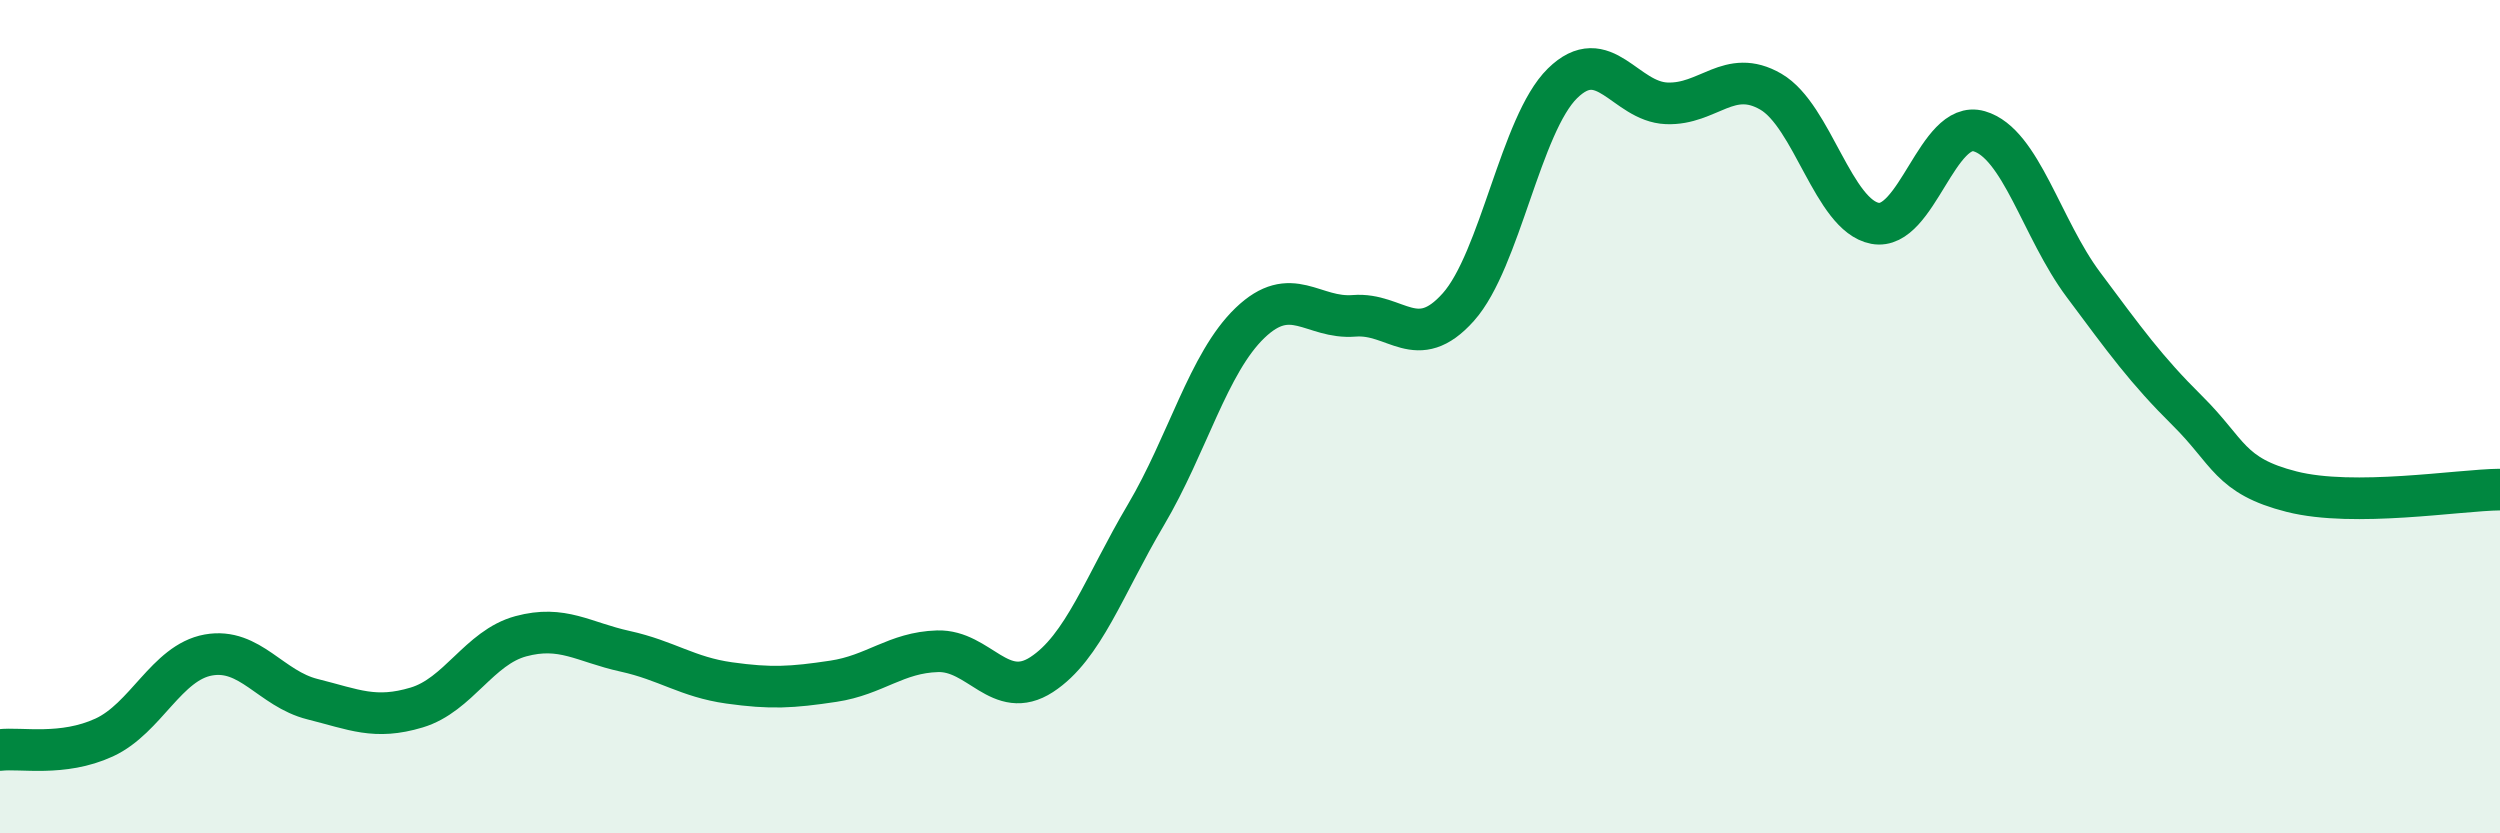
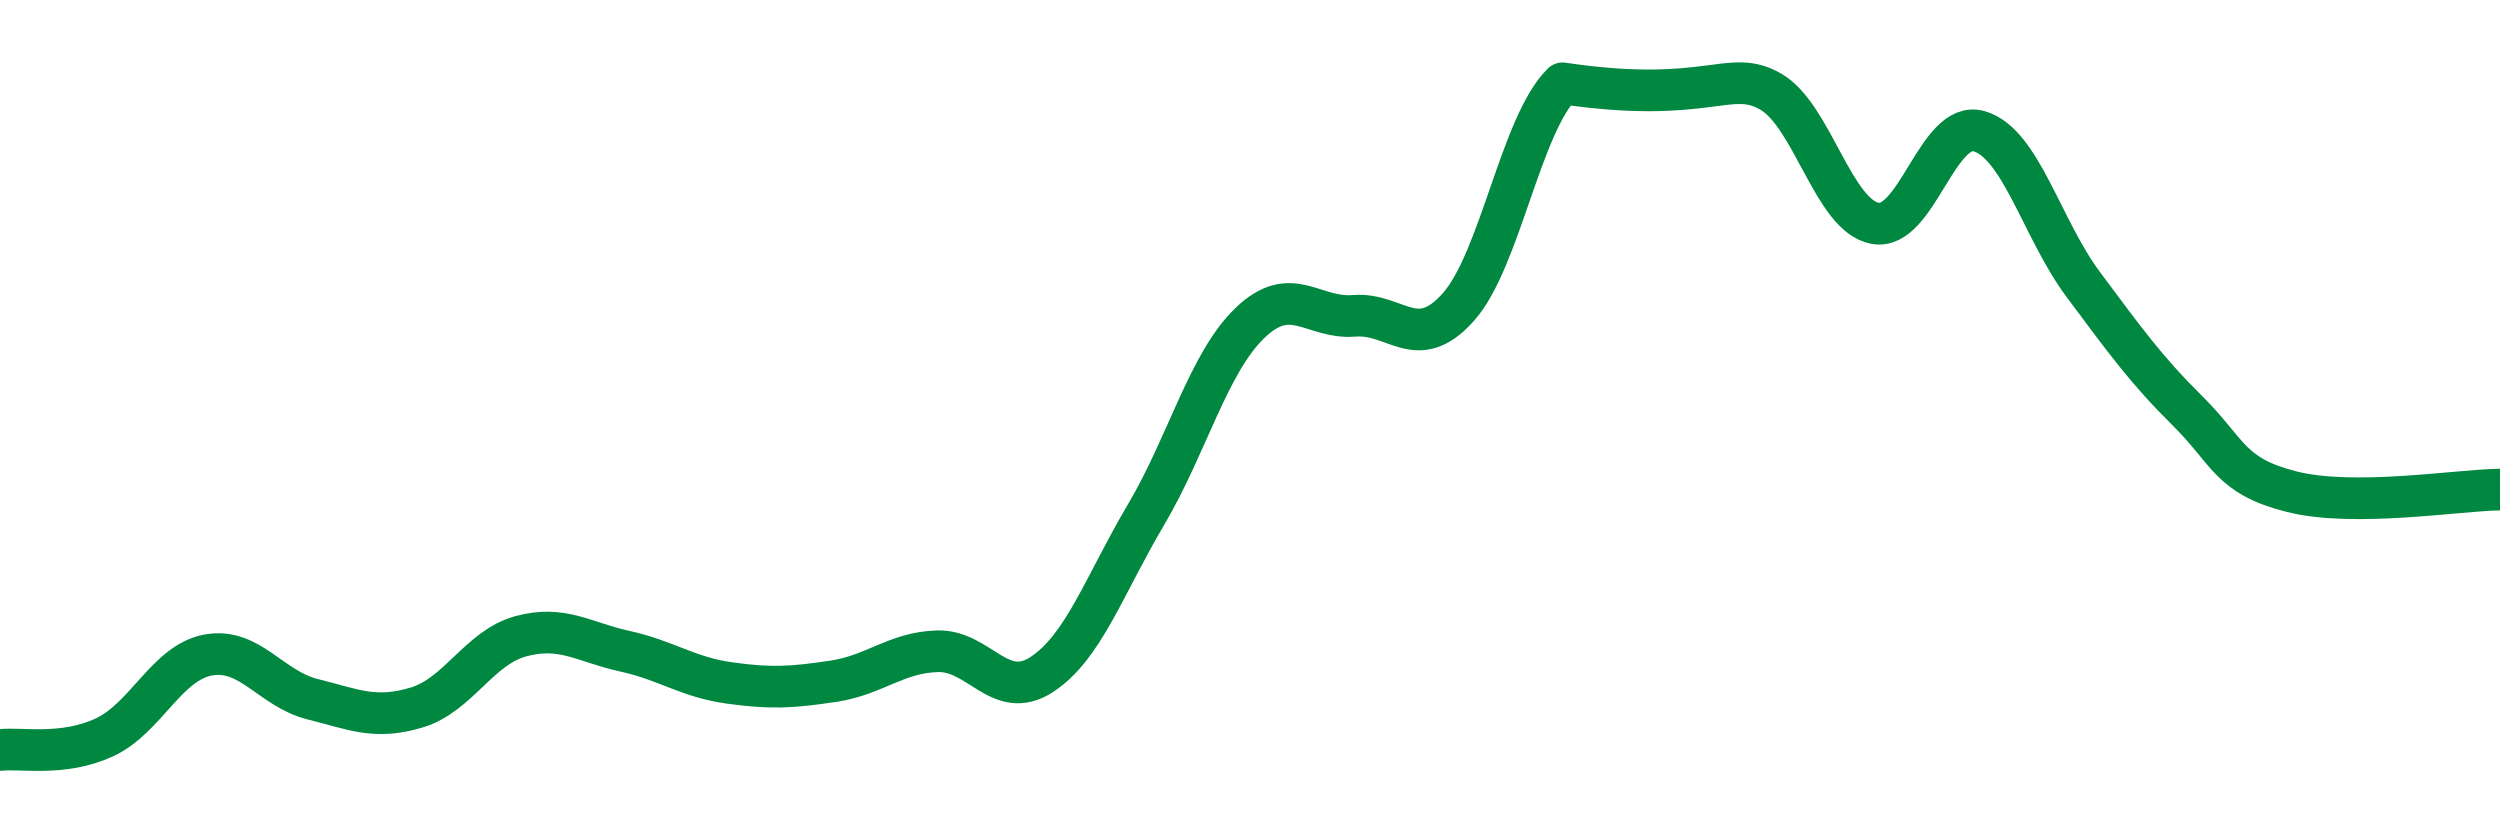
<svg xmlns="http://www.w3.org/2000/svg" width="60" height="20" viewBox="0 0 60 20">
-   <path d="M 0,18 C 0.5,17.94 1.5,18.16 2.5,17.7 C 3.5,17.24 4,15.9 5,15.72 C 6,15.54 6.5,16.53 7.5,16.78 C 8.5,17.03 9,17.28 10,16.98 C 11,16.68 11.5,15.54 12.5,15.27 C 13.5,15 14,15.41 15,15.63 C 16,15.85 16.5,16.25 17.5,16.39 C 18.5,16.53 19,16.5 20,16.35 C 21,16.2 21.5,15.66 22.5,15.63 C 23.5,15.6 24,16.84 25,16.19 C 26,15.54 26.5,14.05 27.5,12.36 C 28.5,10.67 29,8.71 30,7.75 C 31,6.79 31.5,7.66 32.5,7.58 C 33.5,7.5 34,8.49 35,7.37 C 36,6.25 36.5,2.98 37.5,2 C 38.5,1.02 39,2.44 40,2.48 C 41,2.52 41.5,1.62 42.5,2.2 C 43.5,2.78 44,5.17 45,5.36 C 46,5.55 46.5,2.86 47.5,3.15 C 48.5,3.44 49,5.49 50,6.83 C 51,8.17 51.5,8.87 52.5,9.86 C 53.5,10.85 53.5,11.42 55,11.8 C 56.5,12.18 59,11.76 60,11.75L60 20L0 20Z" fill="#008740" opacity="0.1" stroke-linecap="round" stroke-linejoin="round" />
-   <path d="M 0,18 C 0.5,17.94 1.5,18.16 2.5,17.7 C 3.5,17.24 4,15.9 5,15.72 C 6,15.54 6.5,16.53 7.5,16.78 C 8.5,17.03 9,17.28 10,16.98 C 11,16.68 11.5,15.54 12.5,15.27 C 13.5,15 14,15.41 15,15.63 C 16,15.85 16.5,16.25 17.5,16.39 C 18.5,16.53 19,16.5 20,16.35 C 21,16.2 21.5,15.66 22.5,15.63 C 23.5,15.6 24,16.84 25,16.19 C 26,15.54 26.5,14.05 27.5,12.36 C 28.5,10.67 29,8.71 30,7.75 C 31,6.79 31.5,7.66 32.5,7.58 C 33.5,7.5 34,8.49 35,7.37 C 36,6.25 36.5,2.98 37.5,2 C 38.5,1.02 39,2.44 40,2.48 C 41,2.52 41.5,1.62 42.5,2.2 C 43.5,2.78 44,5.17 45,5.36 C 46,5.55 46.5,2.86 47.5,3.15 C 48.5,3.44 49,5.49 50,6.83 C 51,8.17 51.5,8.87 52.5,9.86 C 53.5,10.85 53.5,11.42 55,11.8 C 56.5,12.18 59,11.76 60,11.75" stroke="#008740" stroke-width="1" fill="none" stroke-linecap="round" stroke-linejoin="round" />
+   <path d="M 0,18 C 0.5,17.94 1.5,18.16 2.5,17.7 C 3.5,17.24 4,15.9 5,15.72 C 6,15.54 6.5,16.53 7.5,16.78 C 8.5,17.03 9,17.28 10,16.98 C 11,16.68 11.5,15.54 12.5,15.27 C 13.5,15 14,15.41 15,15.63 C 16,15.85 16.5,16.25 17.5,16.39 C 18.5,16.53 19,16.5 20,16.35 C 21,16.2 21.5,15.66 22.5,15.63 C 23.5,15.6 24,16.84 25,16.19 C 26,15.54 26.5,14.05 27.5,12.36 C 28.5,10.67 29,8.71 30,7.75 C 31,6.79 31.5,7.66 32.5,7.58 C 33.5,7.5 34,8.49 35,7.37 C 36,6.25 36.5,2.98 37.5,2 C 41,2.52 41.5,1.62 42.5,2.2 C 43.5,2.78 44,5.17 45,5.36 C 46,5.55 46.5,2.86 47.5,3.15 C 48.5,3.44 49,5.49 50,6.83 C 51,8.17 51.5,8.87 52.5,9.86 C 53.5,10.85 53.5,11.42 55,11.8 C 56.5,12.18 59,11.76 60,11.75" stroke="#008740" stroke-width="1" fill="none" stroke-linecap="round" stroke-linejoin="round" />
</svg>